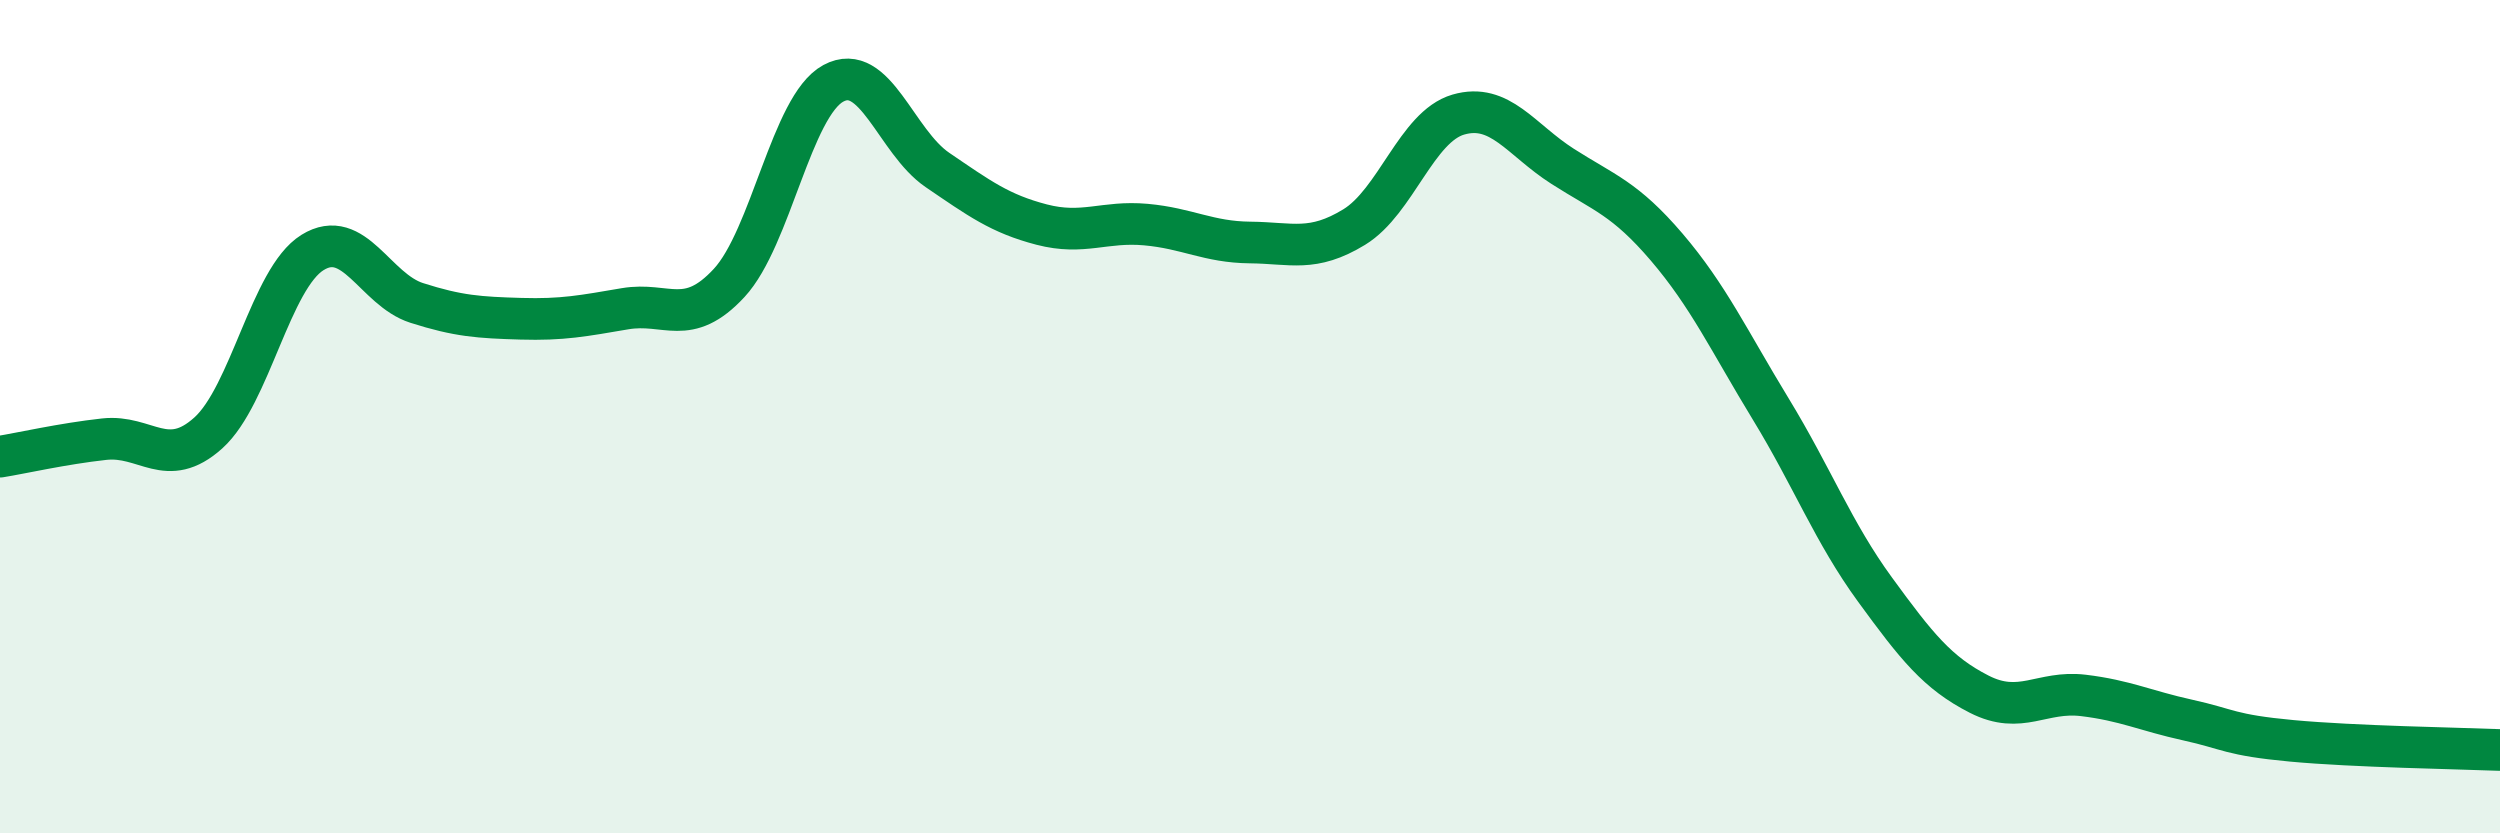
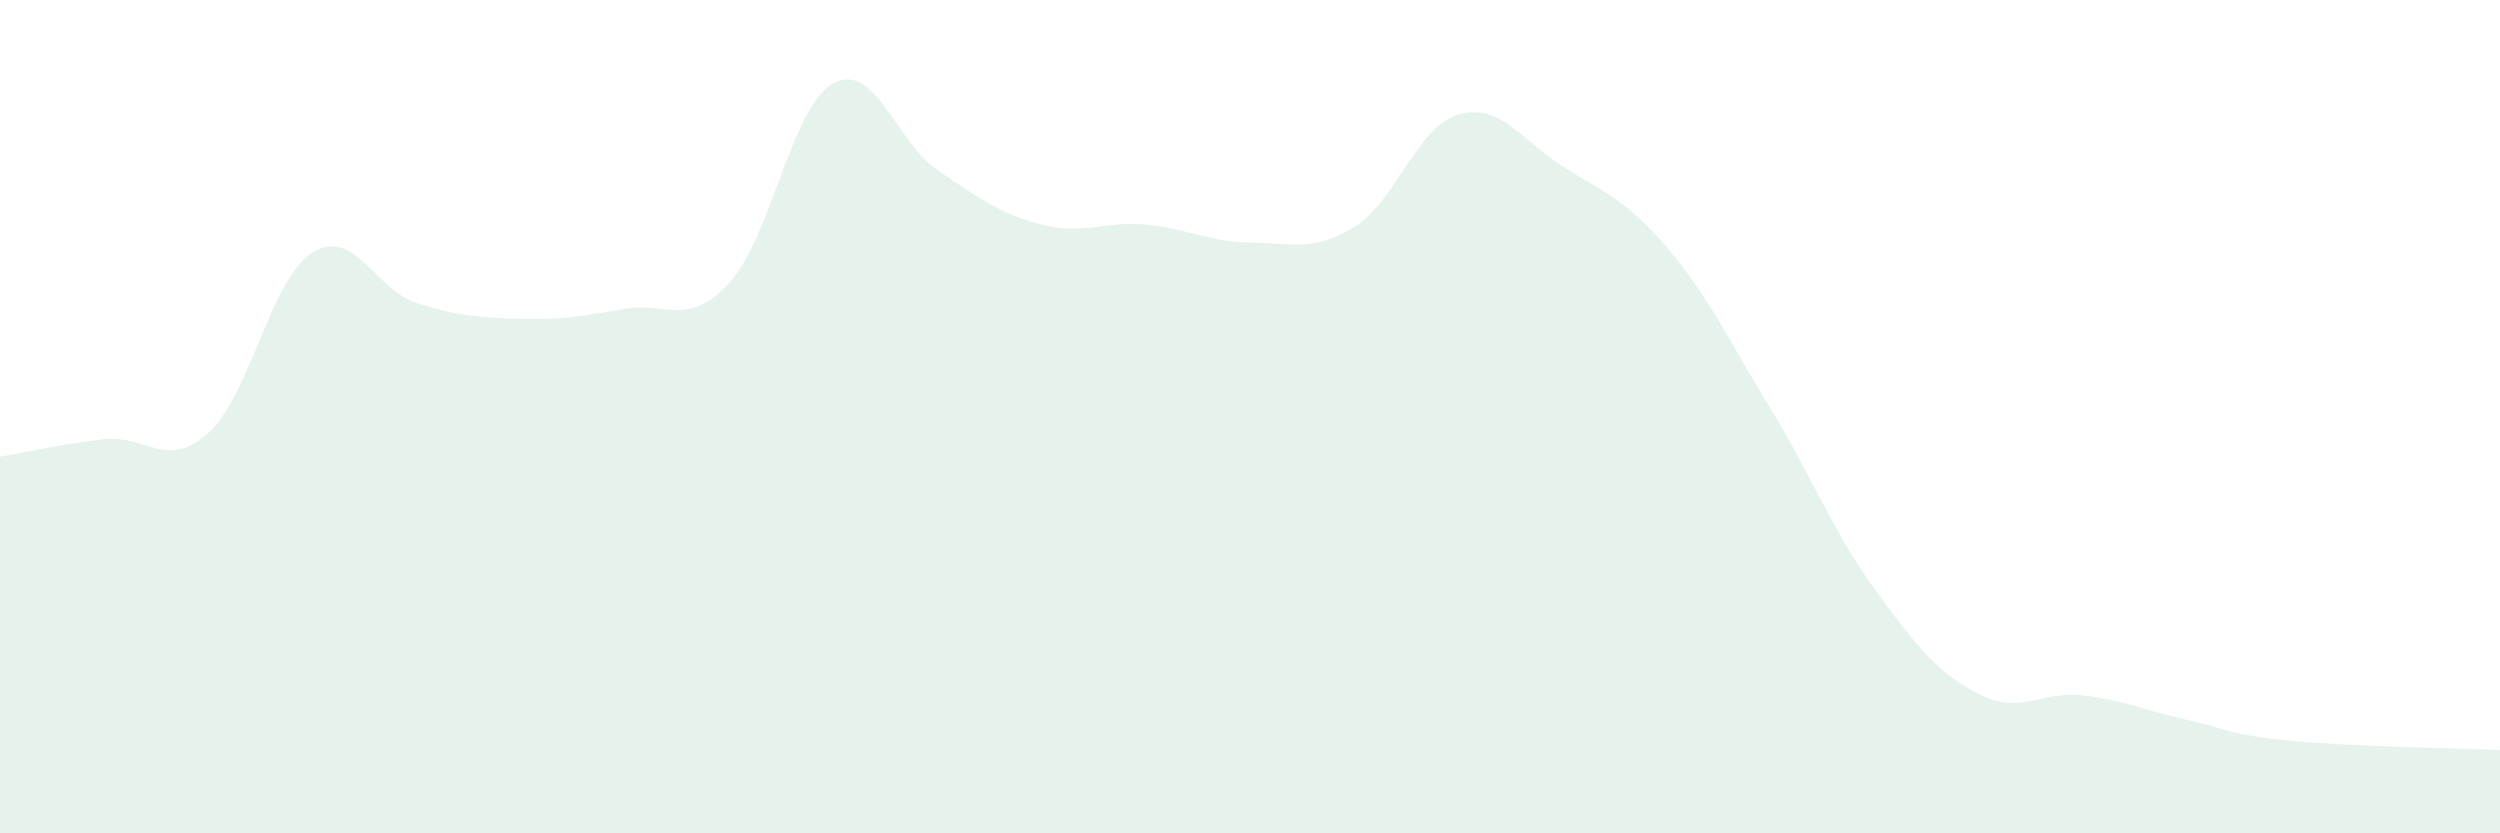
<svg xmlns="http://www.w3.org/2000/svg" width="60" height="20" viewBox="0 0 60 20">
  <path d="M 0,10.96 C 0.5,10.88 1.5,10.65 2.5,10.54 C 3.5,10.43 4,11.29 5,10.39 C 6,9.49 6.5,6.68 7.5,6.06 C 8.5,5.44 9,6.95 10,7.27 C 11,7.59 11.5,7.62 12.5,7.65 C 13.5,7.68 14,7.58 15,7.41 C 16,7.24 16.5,7.87 17.5,6.79 C 18.5,5.71 19,2.54 20,2 C 21,1.46 21.5,3.4 22.5,4.08 C 23.5,4.76 24,5.13 25,5.39 C 26,5.65 26.5,5.3 27.5,5.39 C 28.5,5.48 29,5.81 30,5.82 C 31,5.83 31.5,6.06 32.5,5.45 C 33.5,4.84 34,3.04 35,2.75 C 36,2.46 36.5,3.35 37.5,3.99 C 38.5,4.63 39,4.76 40,5.93 C 41,7.1 41.5,8.18 42.5,9.82 C 43.5,11.46 44,12.78 45,14.15 C 46,15.52 46.5,16.15 47.5,16.66 C 48.5,17.17 49,16.57 50,16.69 C 51,16.81 51.5,17.06 52.5,17.28 C 53.5,17.5 53.5,17.64 55,17.78 C 56.5,17.92 59,17.96 60,18L60 20L0 20Z" fill="#008740" opacity="0.1" stroke-linecap="round" stroke-linejoin="round" />
-   <path d="M 0,10.96 C 0.5,10.88 1.5,10.65 2.5,10.54 C 3.5,10.43 4,11.29 5,10.39 C 6,9.49 6.5,6.68 7.5,6.06 C 8.5,5.44 9,6.95 10,7.27 C 11,7.59 11.5,7.62 12.5,7.65 C 13.5,7.68 14,7.58 15,7.41 C 16,7.24 16.5,7.87 17.5,6.79 C 18.5,5.71 19,2.54 20,2 C 21,1.46 21.5,3.4 22.5,4.08 C 23.5,4.76 24,5.13 25,5.39 C 26,5.65 26.5,5.3 27.5,5.39 C 28.5,5.48 29,5.81 30,5.82 C 31,5.83 31.5,6.06 32.5,5.45 C 33.5,4.84 34,3.04 35,2.75 C 36,2.46 36.5,3.35 37.5,3.99 C 38.5,4.63 39,4.76 40,5.93 C 41,7.1 41.5,8.18 42.5,9.82 C 43.5,11.46 44,12.78 45,14.15 C 46,15.52 46.5,16.15 47.5,16.66 C 48.5,17.17 49,16.57 50,16.69 C 51,16.81 51.5,17.06 52.5,17.28 C 53.5,17.5 53.5,17.64 55,17.78 C 56.5,17.92 59,17.96 60,18" stroke="#008740" stroke-width="1" fill="none" stroke-linecap="round" stroke-linejoin="round" />
</svg>